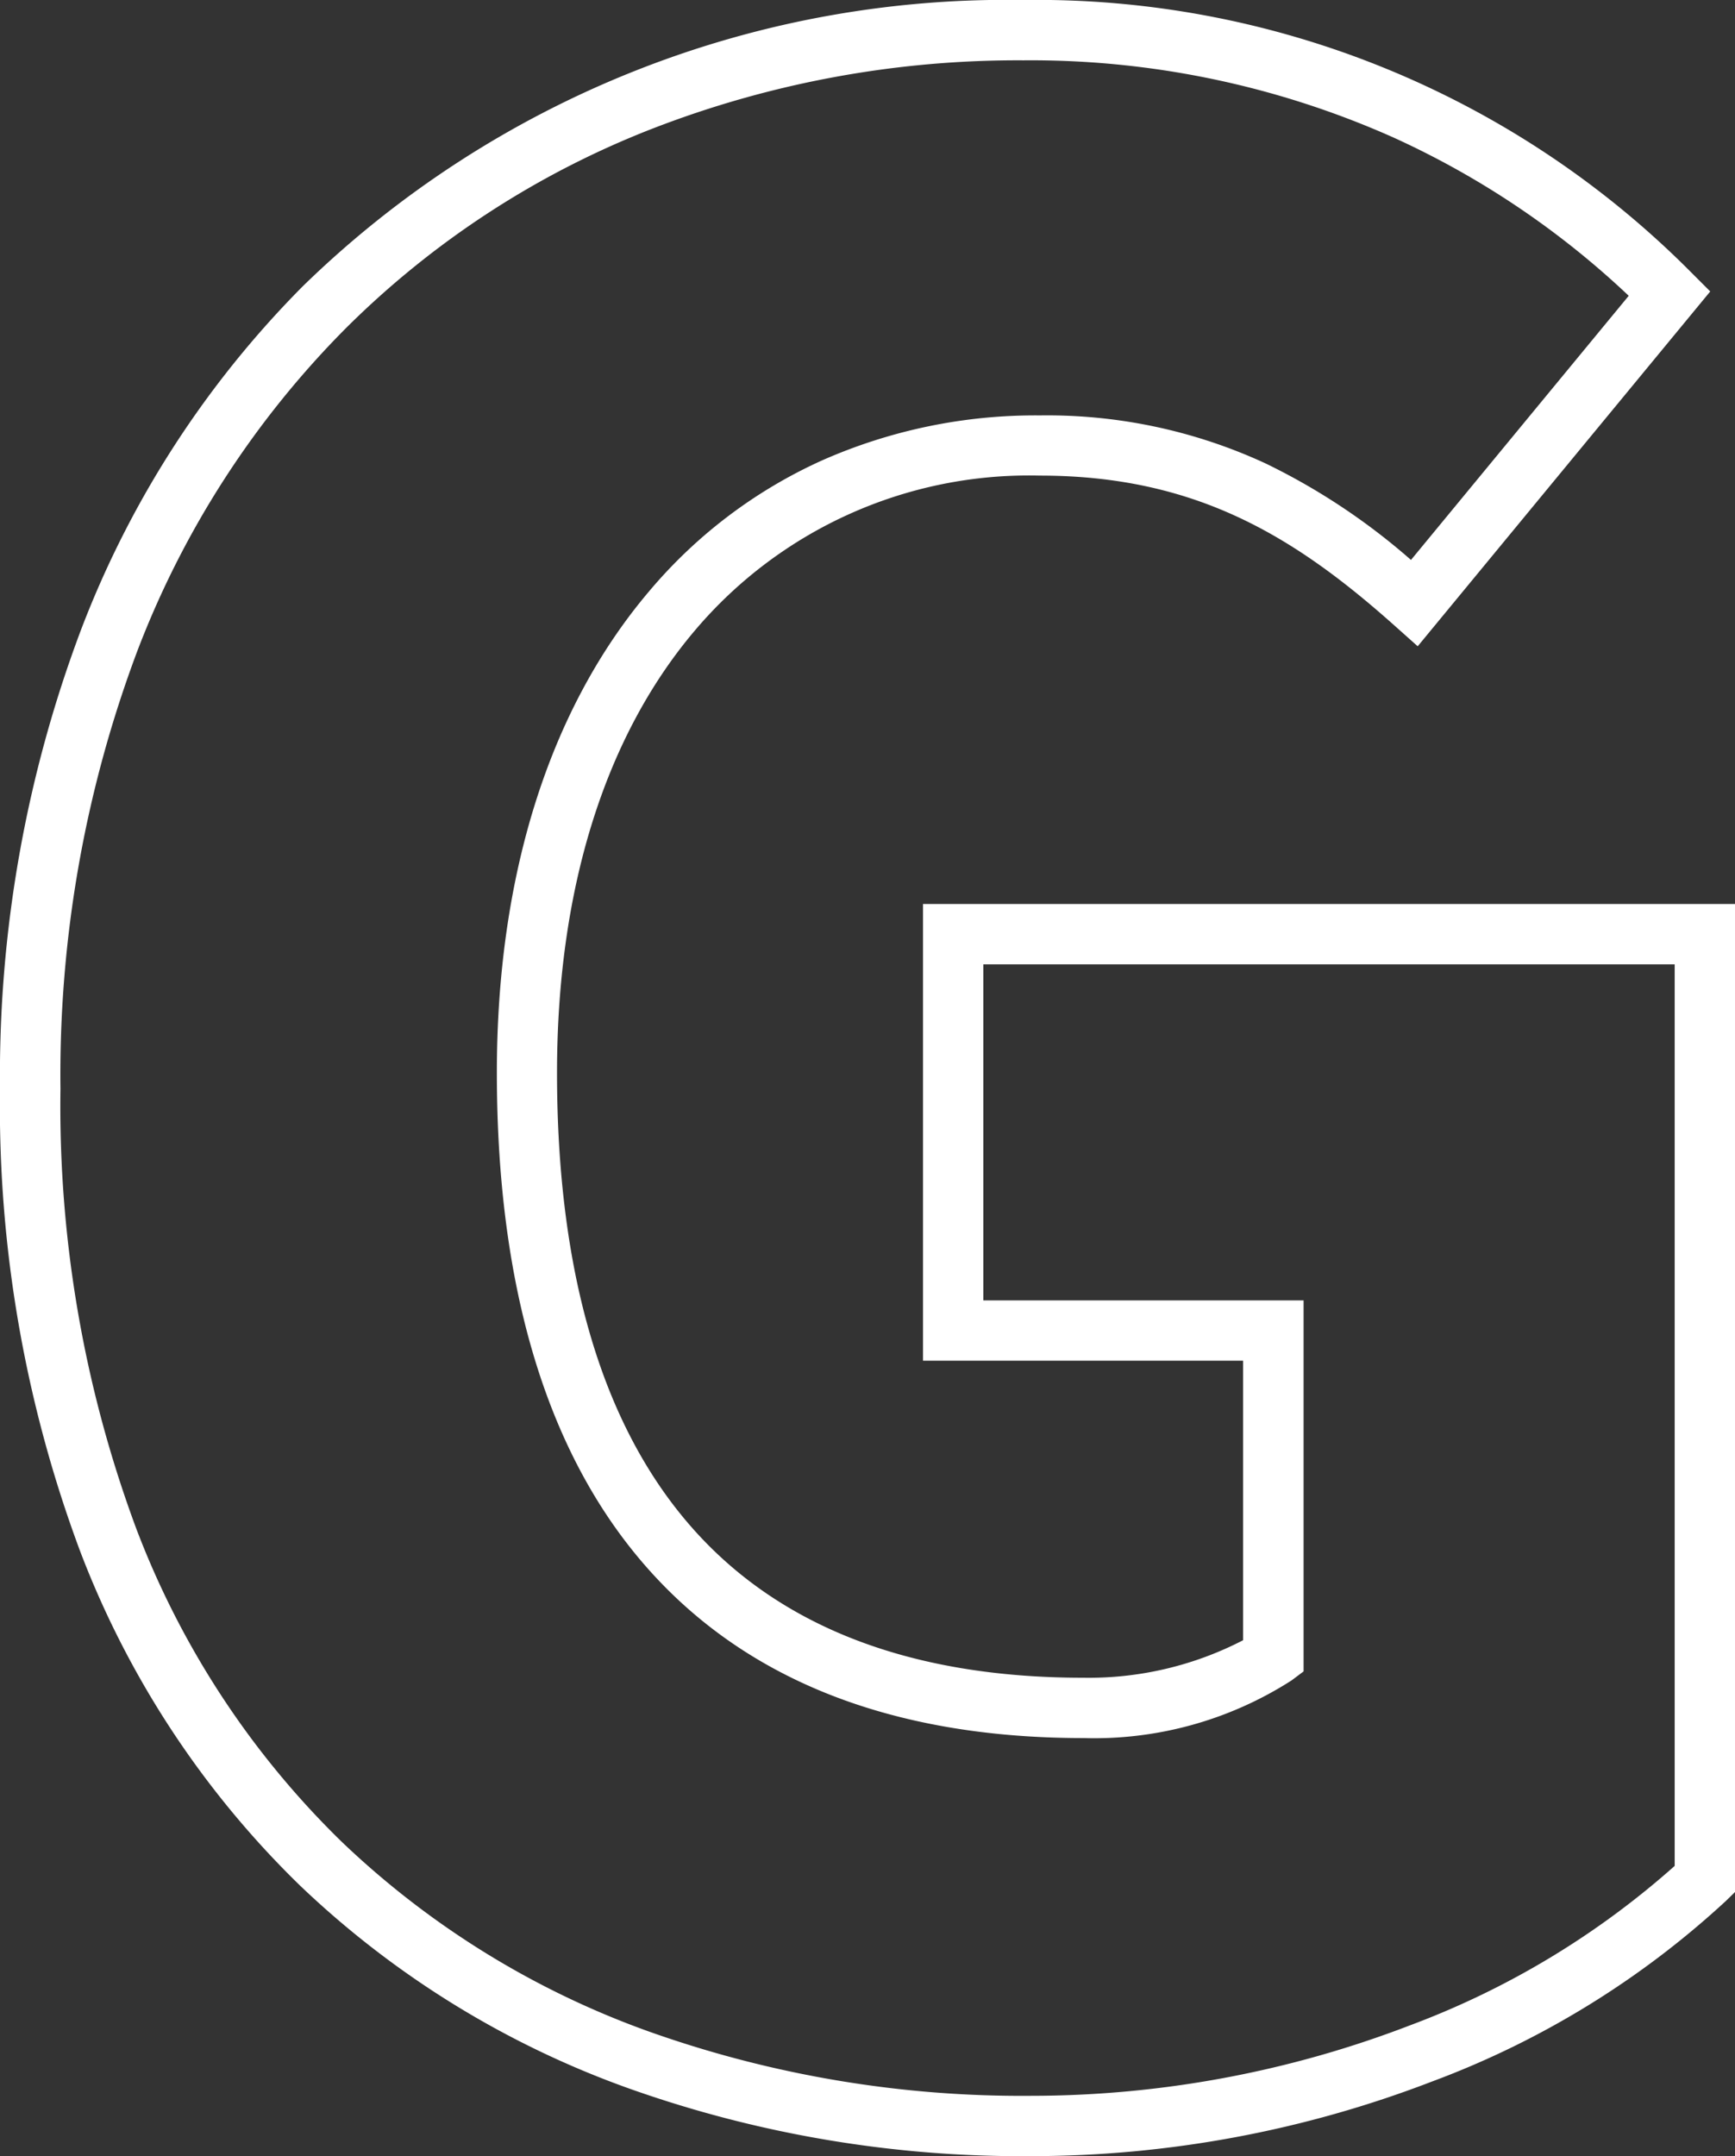
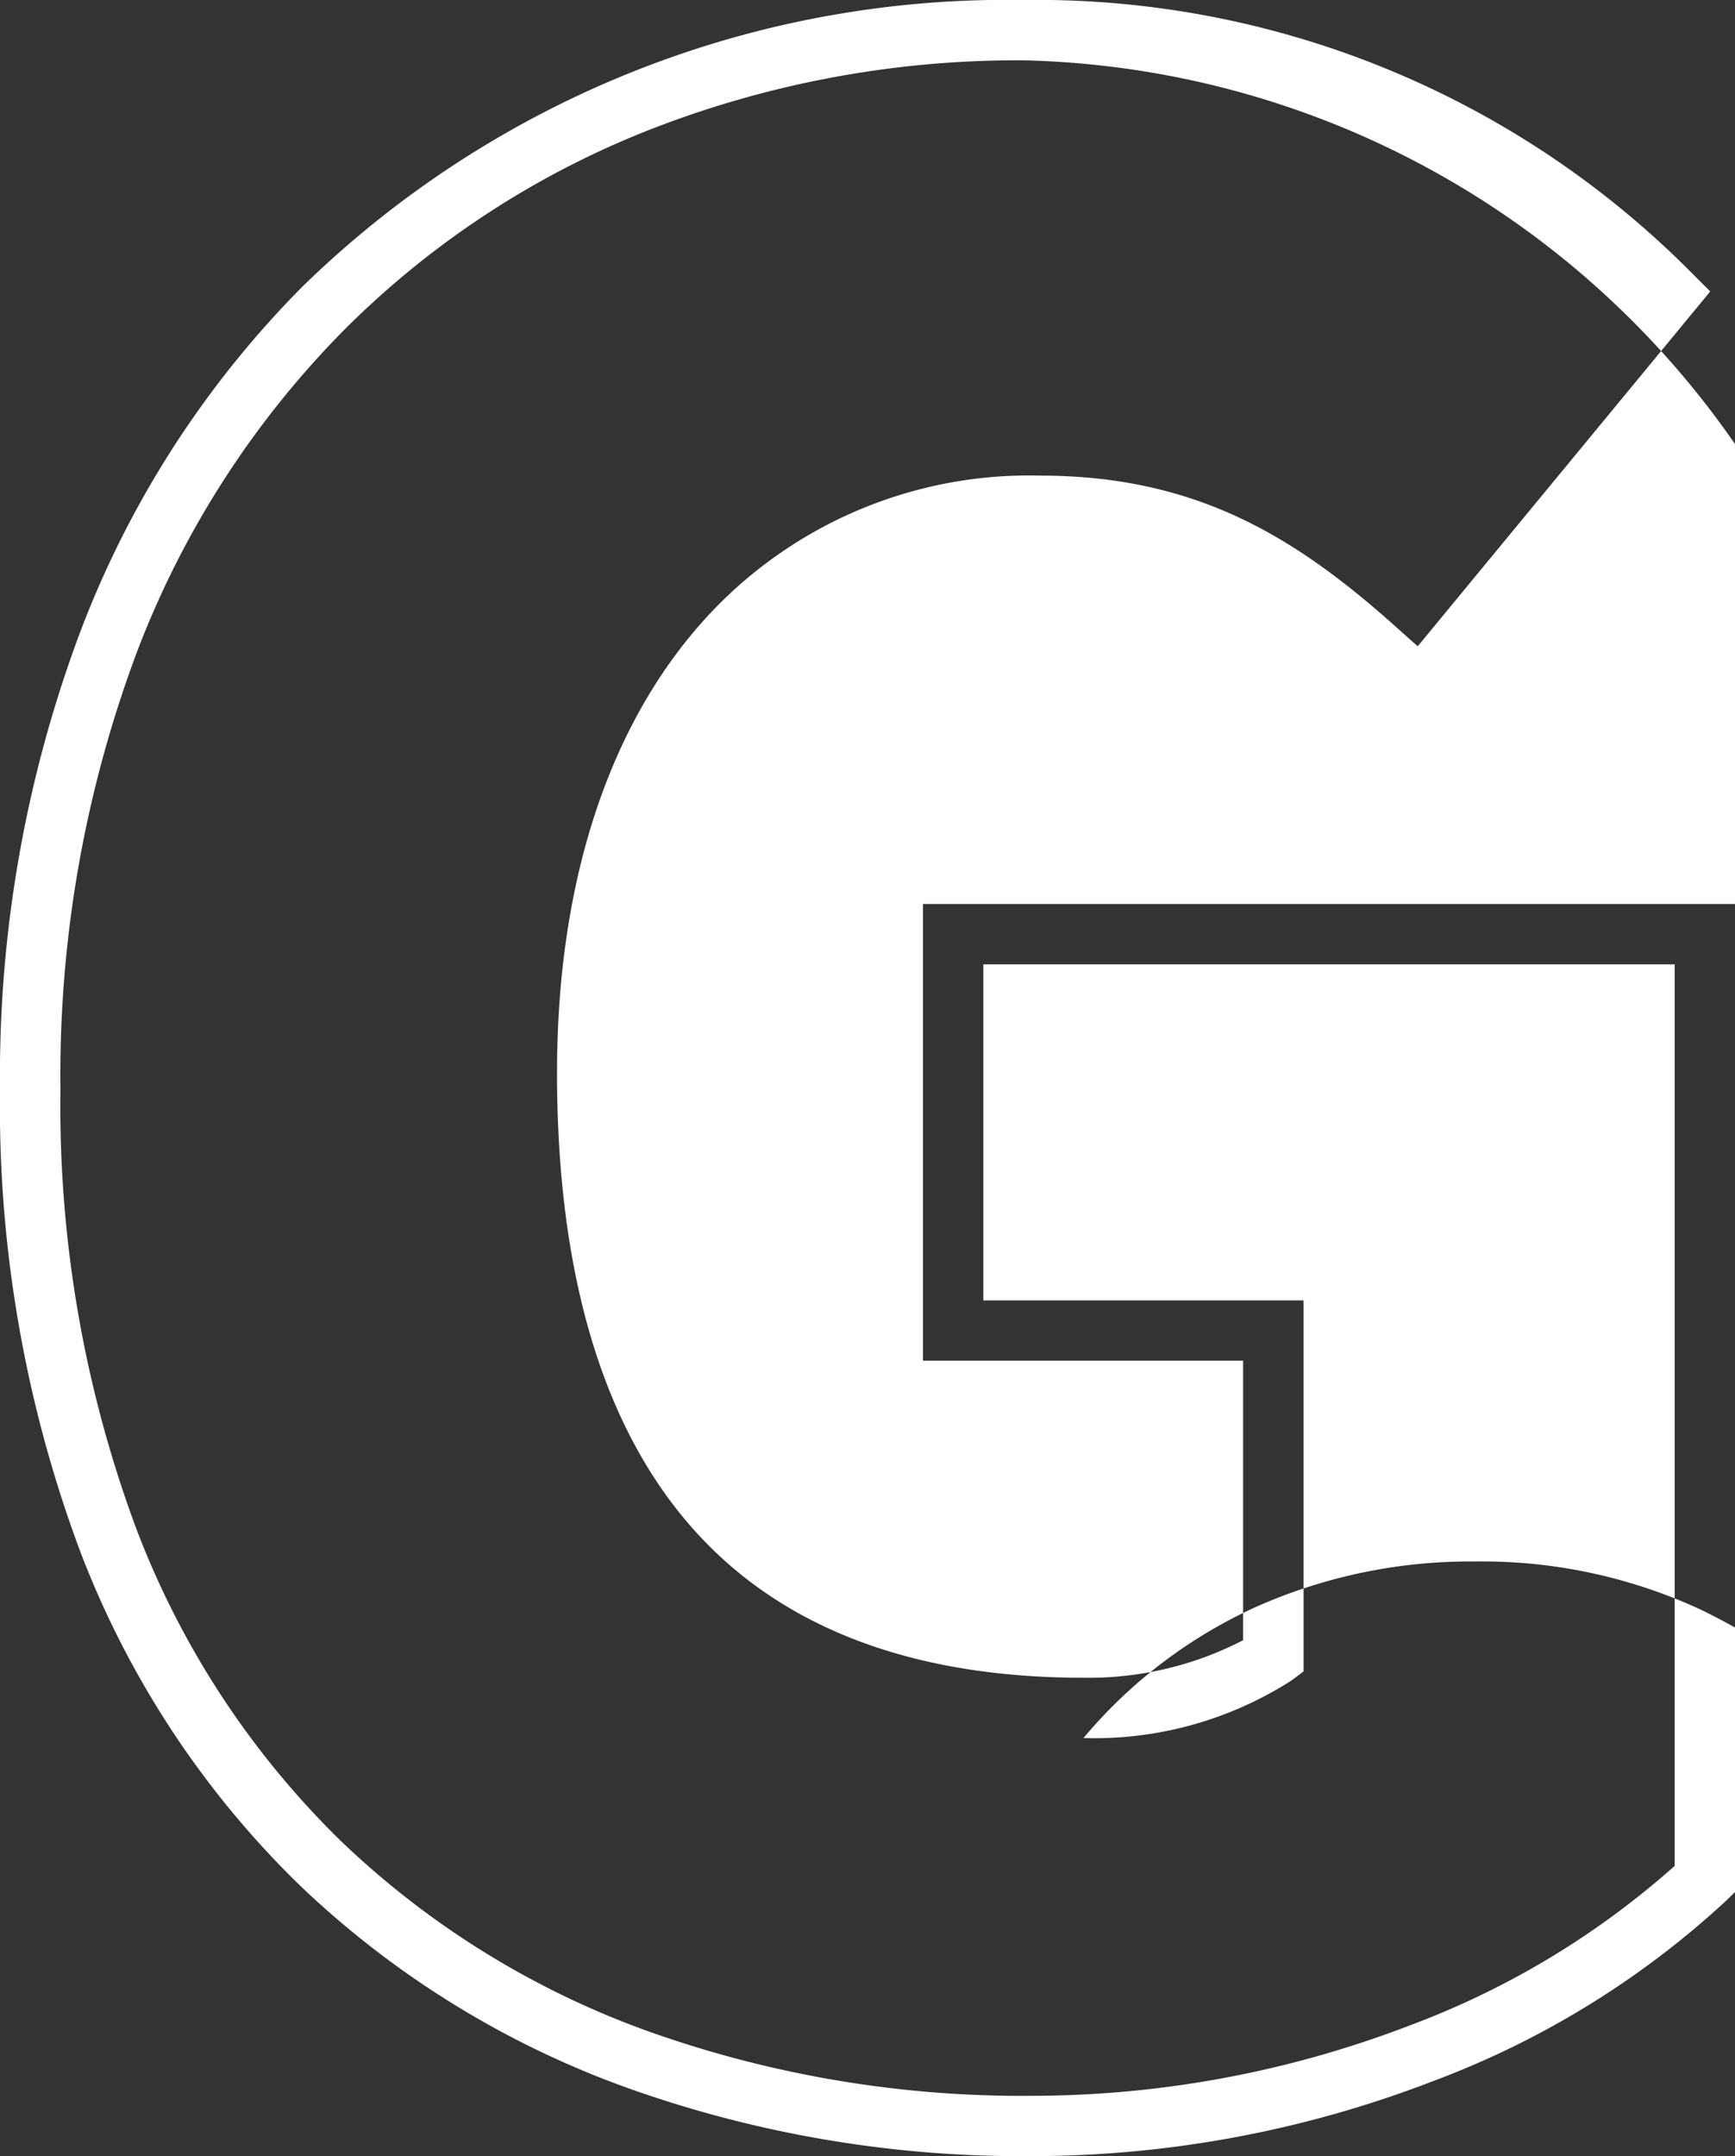
<svg xmlns="http://www.w3.org/2000/svg" width="57.53" height="71.48" viewBox="0 0 57.53 71.48">
  <rect x="0" y="0" width="57.53" height="71.48" fill="#333333" stroke="none" />
-   <path id="G_line" d="M4.905,2.26A38.894,38.894,0,0,1-8.448.017,30.767,30.767,0,0,1-19.346-6.7a30.686,30.686,0,0,1-7.309-11.113,42.164,42.164,0,0,1-2.65-15.3,41.919,41.919,0,0,1,2.7-15.264,32.663,32.663,0,0,1,7.351-11.364A33.436,33.436,0,0,1,4.635-69.22,30.587,30.587,0,0,1,26.762-60.2l.642.642-9.7,11.763-.776-.692c-3.342-2.981-6.62-4.966-11.754-4.966A14.51,14.51,0,0,0-6.279-48.3c-2.981,3.526-4.556,8.589-4.556,14.643,0,6.506,1.446,11.512,4.3,14.879C-3.627-15.343.8-13.6,6.615-13.6a11.129,11.129,0,0,0,5.3-1.244V-24.11H1.3V-39.25h26.93V-6.5l-.307.3A29.506,29.506,0,0,1,18.182-.215,37.05,37.05,0,0,1,4.905,2.26Zm-.27-69.48A33.512,33.512,0,0,0-7.7-64.944a29.623,29.623,0,0,0-10.144,6.612,30.676,30.676,0,0,0-6.9,10.674A39.932,39.932,0,0,0-27.3-33.12a40.181,40.181,0,0,0,2.514,14.578,28.7,28.7,0,0,0,6.832,10.4,28.781,28.781,0,0,0,10.2,6.283A36.9,36.9,0,0,0,4.905.26,35.03,35.03,0,0,0,17.458-2.08a27.838,27.838,0,0,0,8.767-5.282V-37.25H3.3v11.14h10.62v12.3l-.4.3a12.122,12.122,0,0,1-6.9,1.91c-6.431,0-11.37-1.981-14.679-5.889-3.166-3.738-4.771-9.179-4.771-16.171,0-6.533,1.739-12.043,5.029-15.934a16.2,16.2,0,0,1,5.735-4.354,17.482,17.482,0,0,1,7.246-1.5,17.237,17.237,0,0,1,7.478,1.591,21.553,21.553,0,0,1,4.823,3.2l7.22-8.757a28.525,28.525,0,0,0-7.807-5.25A29.51,29.51,0,0,0,4.635-67.22Z" transform="translate(29.305 69.22)" fill="#fff" />
+   <path id="G_line" d="M4.905,2.26A38.894,38.894,0,0,1-8.448.017,30.767,30.767,0,0,1-19.346-6.7a30.686,30.686,0,0,1-7.309-11.113,42.164,42.164,0,0,1-2.65-15.3,41.919,41.919,0,0,1,2.7-15.264,32.663,32.663,0,0,1,7.351-11.364A33.436,33.436,0,0,1,4.635-69.22,30.587,30.587,0,0,1,26.762-60.2l.642.642-9.7,11.763-.776-.692c-3.342-2.981-6.62-4.966-11.754-4.966A14.51,14.51,0,0,0-6.279-48.3c-2.981,3.526-4.556,8.589-4.556,14.643,0,6.506,1.446,11.512,4.3,14.879C-3.627-15.343.8-13.6,6.615-13.6a11.129,11.129,0,0,0,5.3-1.244V-24.11H1.3V-39.25h26.93V-6.5l-.307.3A29.506,29.506,0,0,1,18.182-.215,37.05,37.05,0,0,1,4.905,2.26Zm-.27-69.48A33.512,33.512,0,0,0-7.7-64.944a29.623,29.623,0,0,0-10.144,6.612,30.676,30.676,0,0,0-6.9,10.674A39.932,39.932,0,0,0-27.3-33.12a40.181,40.181,0,0,0,2.514,14.578,28.7,28.7,0,0,0,6.832,10.4,28.781,28.781,0,0,0,10.2,6.283A36.9,36.9,0,0,0,4.905.26,35.03,35.03,0,0,0,17.458-2.08a27.838,27.838,0,0,0,8.767-5.282V-37.25H3.3v11.14h10.62v12.3l-.4.3a12.122,12.122,0,0,1-6.9,1.91a16.2,16.2,0,0,1,5.735-4.354,17.482,17.482,0,0,1,7.246-1.5,17.237,17.237,0,0,1,7.478,1.591,21.553,21.553,0,0,1,4.823,3.2l7.22-8.757a28.525,28.525,0,0,0-7.807-5.25A29.51,29.51,0,0,0,4.635-67.22Z" transform="translate(29.305 69.22)" fill="#fff" />
</svg>